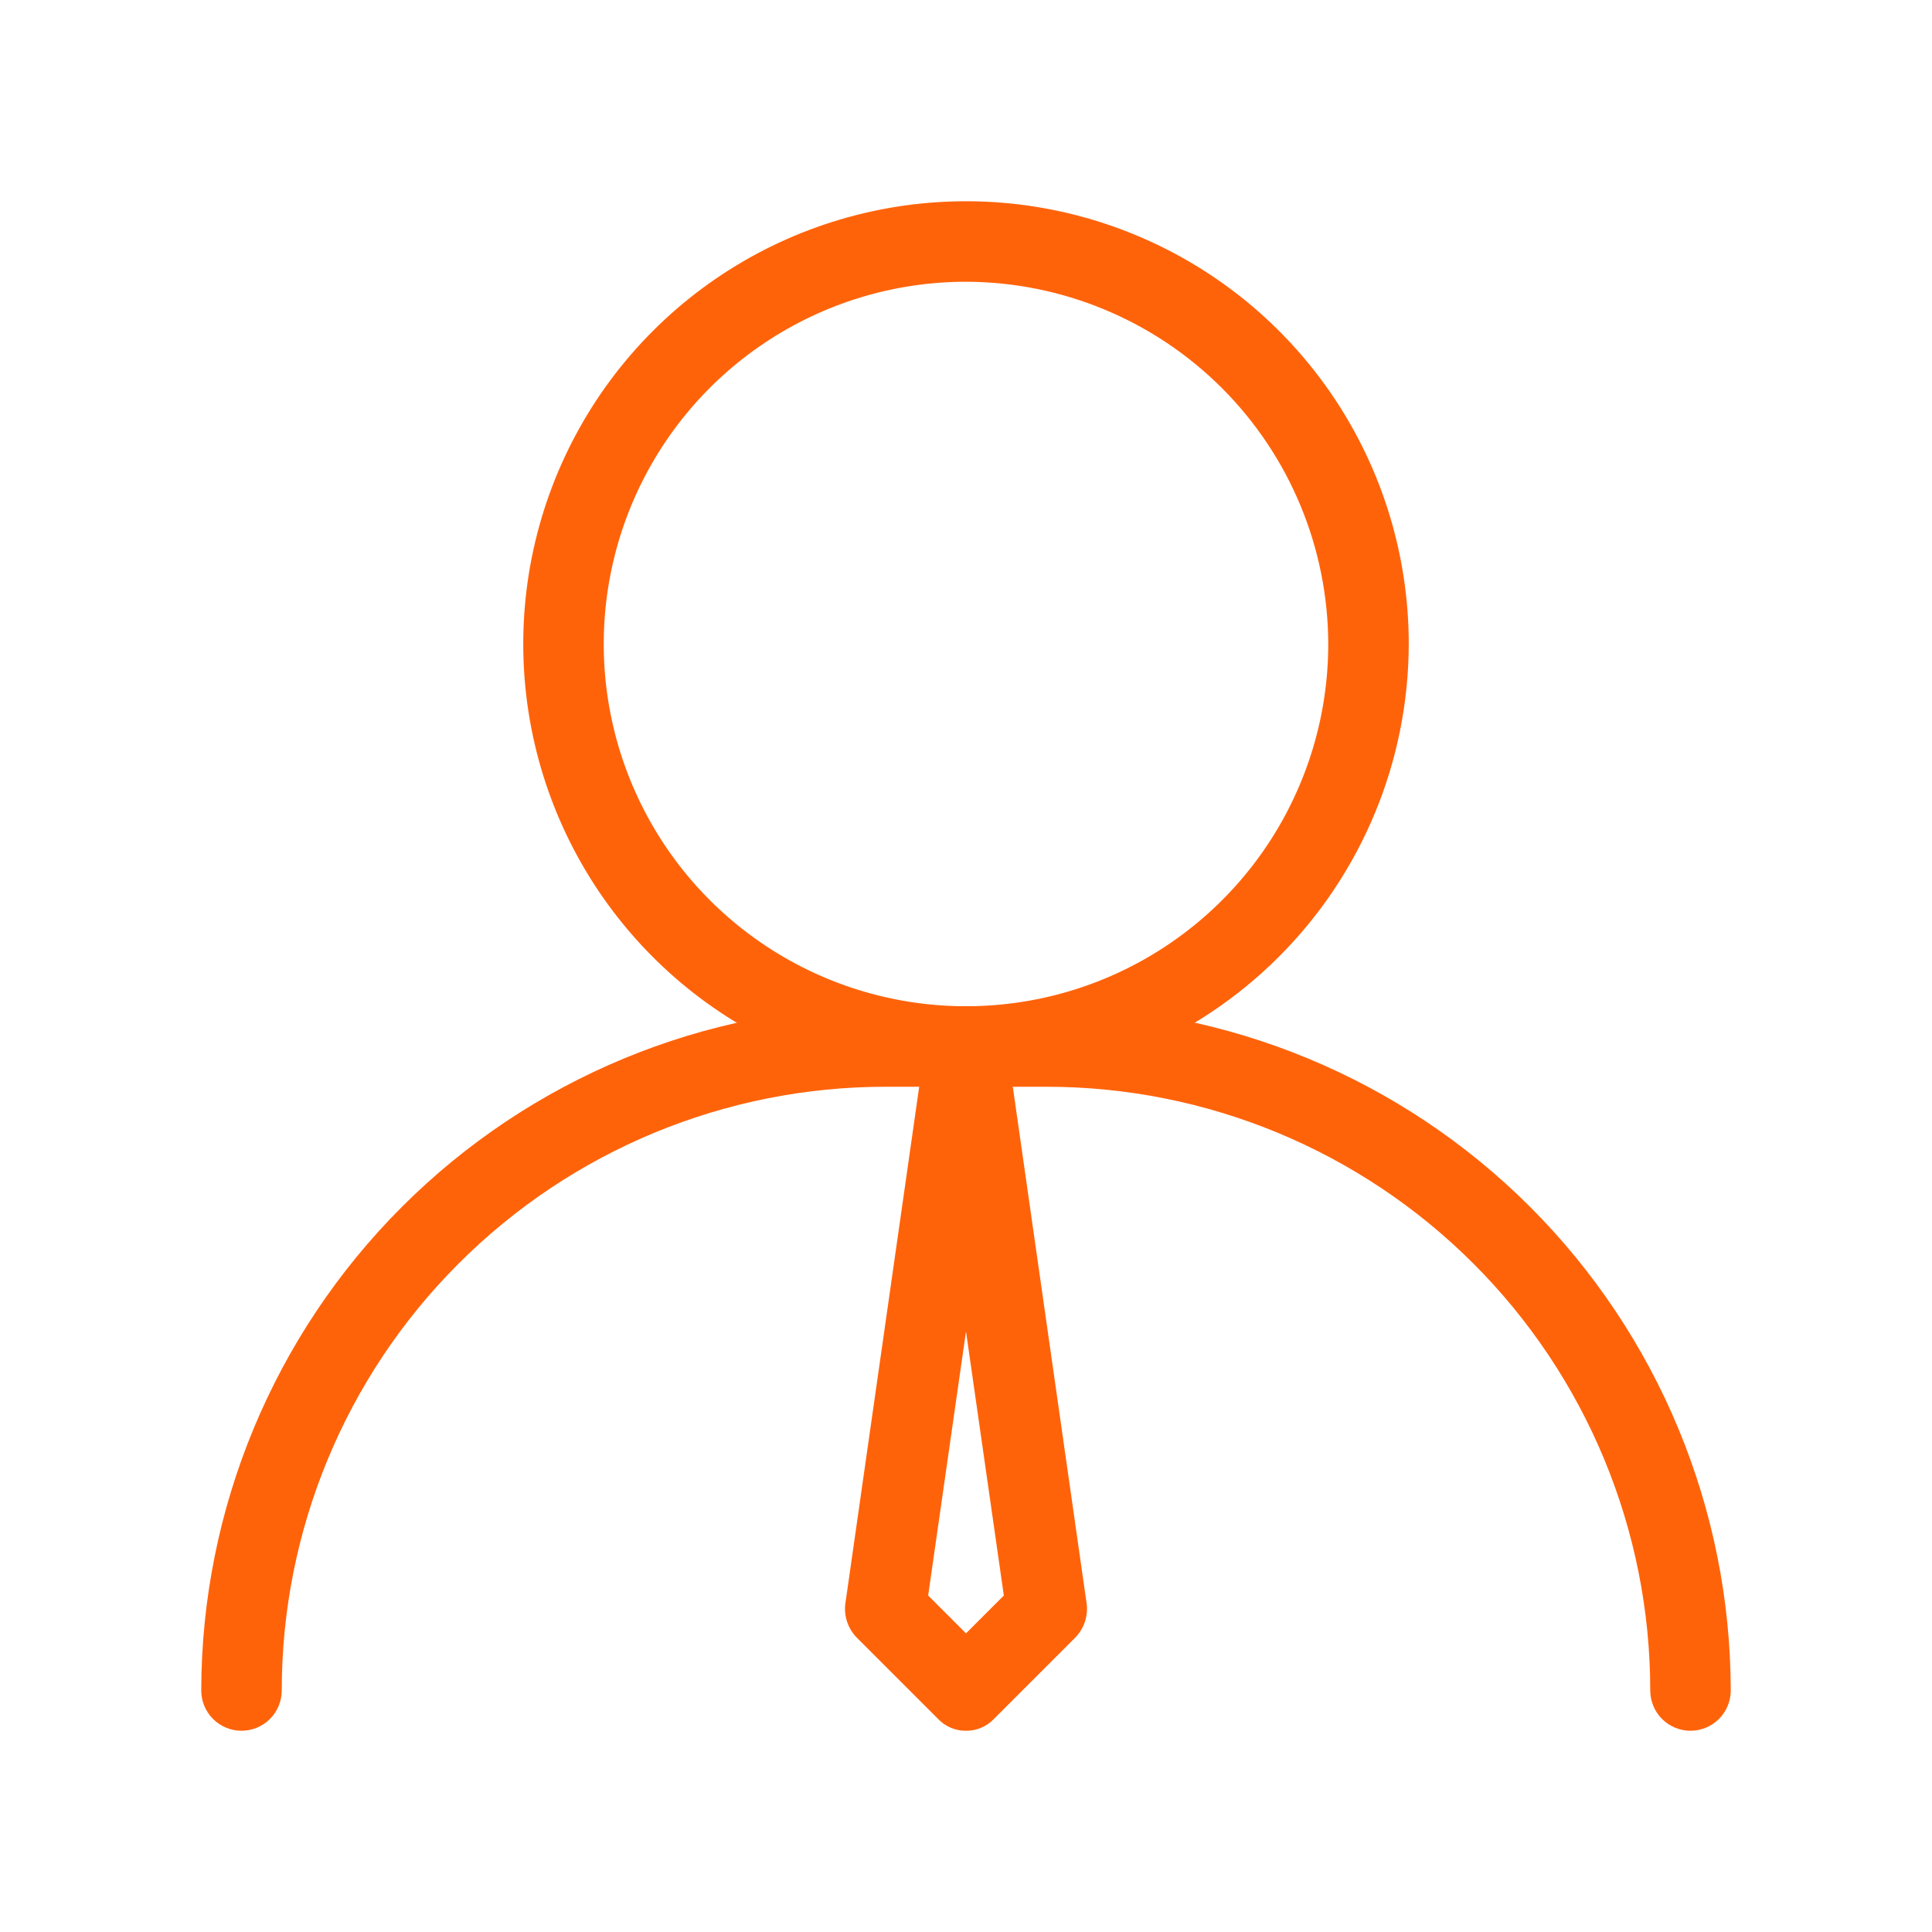
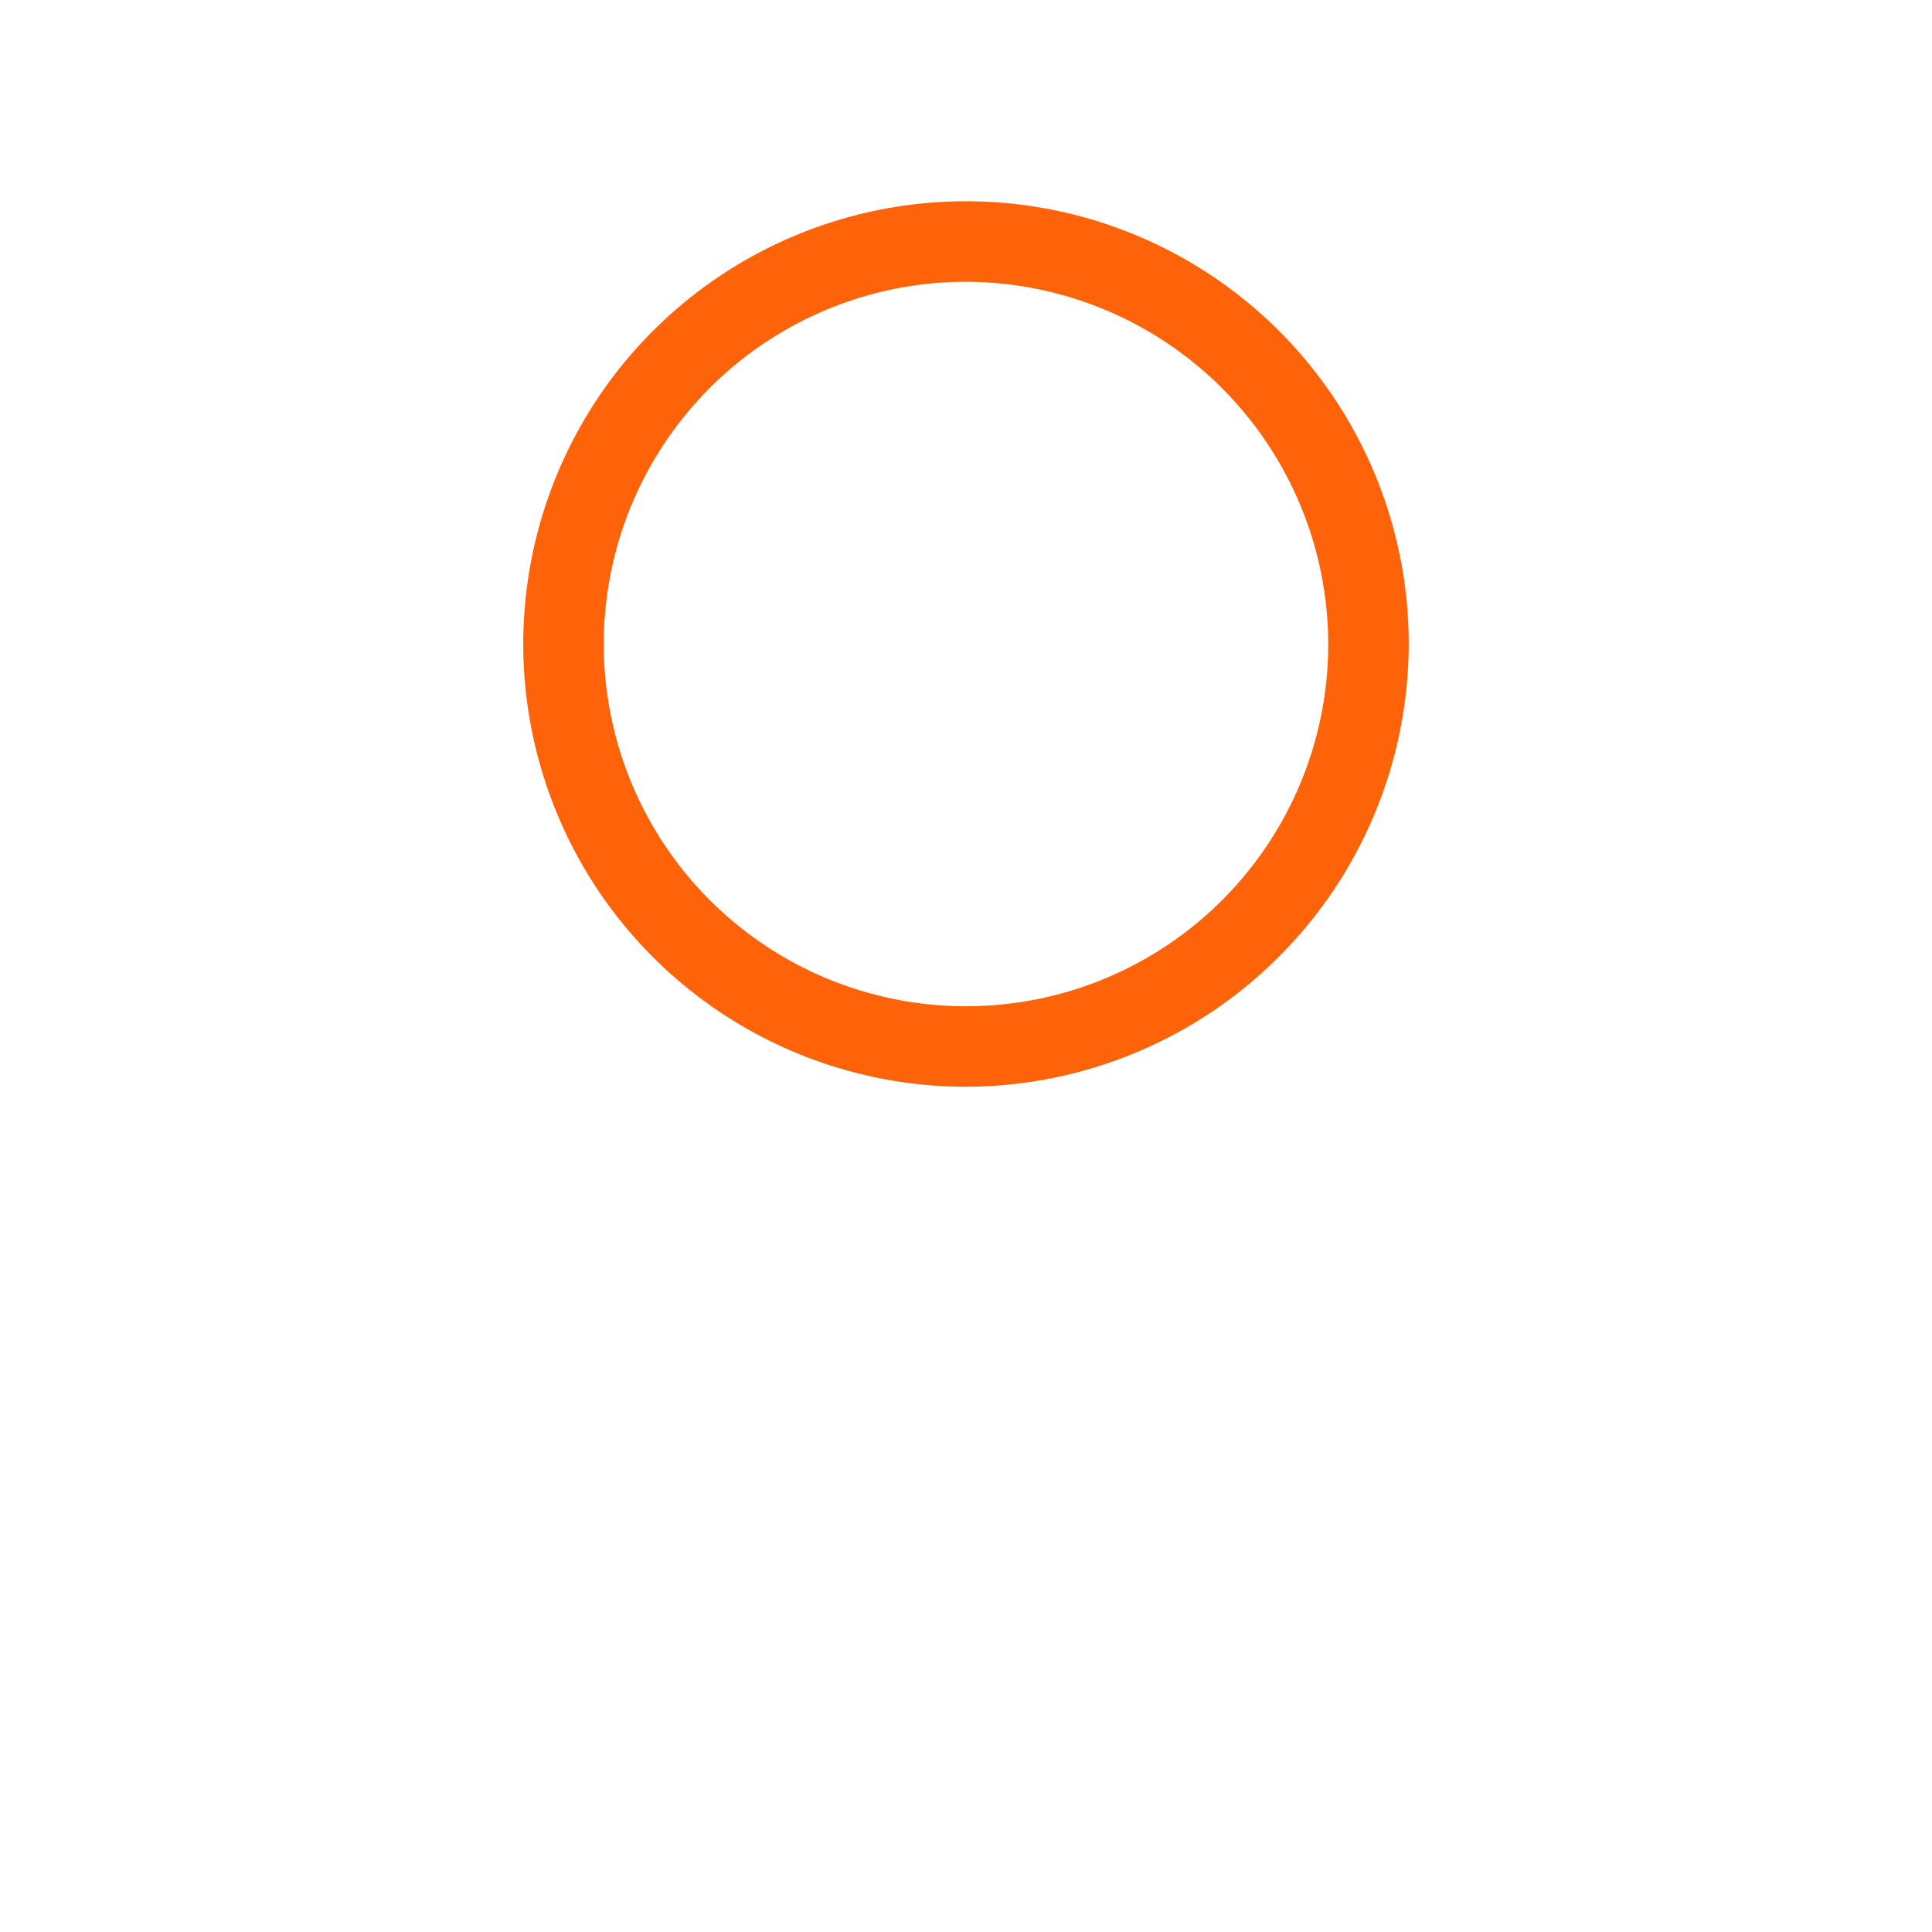
<svg xmlns="http://www.w3.org/2000/svg" width="60" height="60" viewBox="0 0 60 60" fill="none">
  <path d="M30 33.75C27.28 33.75 24.622 32.944 22.361 31.433C20.1 29.922 18.337 27.774 17.297 25.262C16.256 22.749 15.984 19.985 16.514 17.317C17.045 14.65 18.354 12.2 20.277 10.277C22.2 8.354 24.65 7.045 27.317 6.514C29.985 5.984 32.749 6.256 35.262 7.297C37.774 8.337 39.922 10.1 41.433 12.361C42.944 14.622 43.75 17.28 43.75 20C43.743 23.645 42.293 27.138 39.715 29.715C37.138 32.293 33.645 33.743 30 33.75V33.75ZM30 8.75C27.775 8.75 25.6 9.41 23.75 10.646C21.9 11.882 20.458 13.639 19.606 15.695C18.755 17.75 18.532 20.012 18.966 22.195C19.4 24.377 20.472 26.382 22.045 27.955C23.618 29.528 25.623 30.6 27.805 31.034C29.988 31.468 32.249 31.245 34.305 30.394C36.361 29.542 38.118 28.1 39.354 26.25C40.59 24.4 41.25 22.225 41.25 20C41.243 17.018 40.056 14.161 37.948 12.052C35.839 9.944 32.982 8.757 30 8.75V8.75Z" fill="#FF630A" />
-   <path d="M52.5 53.75C52.169 53.75 51.85 53.618 51.616 53.384C51.382 53.15 51.25 52.831 51.25 52.5C51.25 47.527 49.275 42.758 45.758 39.242C42.242 35.725 37.473 33.75 32.5 33.75H27.5C22.527 33.75 17.758 35.725 14.242 39.242C10.725 42.758 8.75 47.527 8.75 52.5C8.75 52.831 8.618 53.15 8.384 53.384C8.149 53.618 7.832 53.75 7.5 53.75C7.168 53.75 6.851 53.618 6.616 53.384C6.382 53.15 6.25 52.831 6.25 52.5C6.257 46.866 8.498 41.465 12.481 37.481C16.465 33.498 21.866 31.257 27.5 31.25H32.5C38.134 31.257 43.535 33.498 47.519 37.481C51.502 41.465 53.743 46.866 53.75 52.5C53.75 52.831 53.618 53.15 53.384 53.384C53.15 53.618 52.831 53.75 52.5 53.75Z" fill="#FF630A" />
-   <path d="M30 53.75C29.836 53.752 29.674 53.72 29.523 53.655C29.372 53.59 29.237 53.495 29.125 53.375L26.625 50.875C26.487 50.74 26.382 50.575 26.317 50.393C26.252 50.211 26.229 50.017 26.25 49.825L28.75 32.325C28.808 32.036 28.964 31.776 29.192 31.59C29.42 31.403 29.705 31.301 30 31.301C30.294 31.301 30.58 31.403 30.808 31.59C31.036 31.776 31.192 32.036 31.25 32.325L33.75 49.825C33.771 50.017 33.748 50.211 33.683 50.393C33.618 50.575 33.513 50.74 33.375 50.875L30.875 53.375C30.763 53.495 30.628 53.59 30.477 53.655C30.326 53.72 30.164 53.752 30 53.75V53.75ZM28.825 49.55L30 50.725L31.175 49.55L30 41.35L28.825 49.55Z" fill="#FF630A" />
</svg>